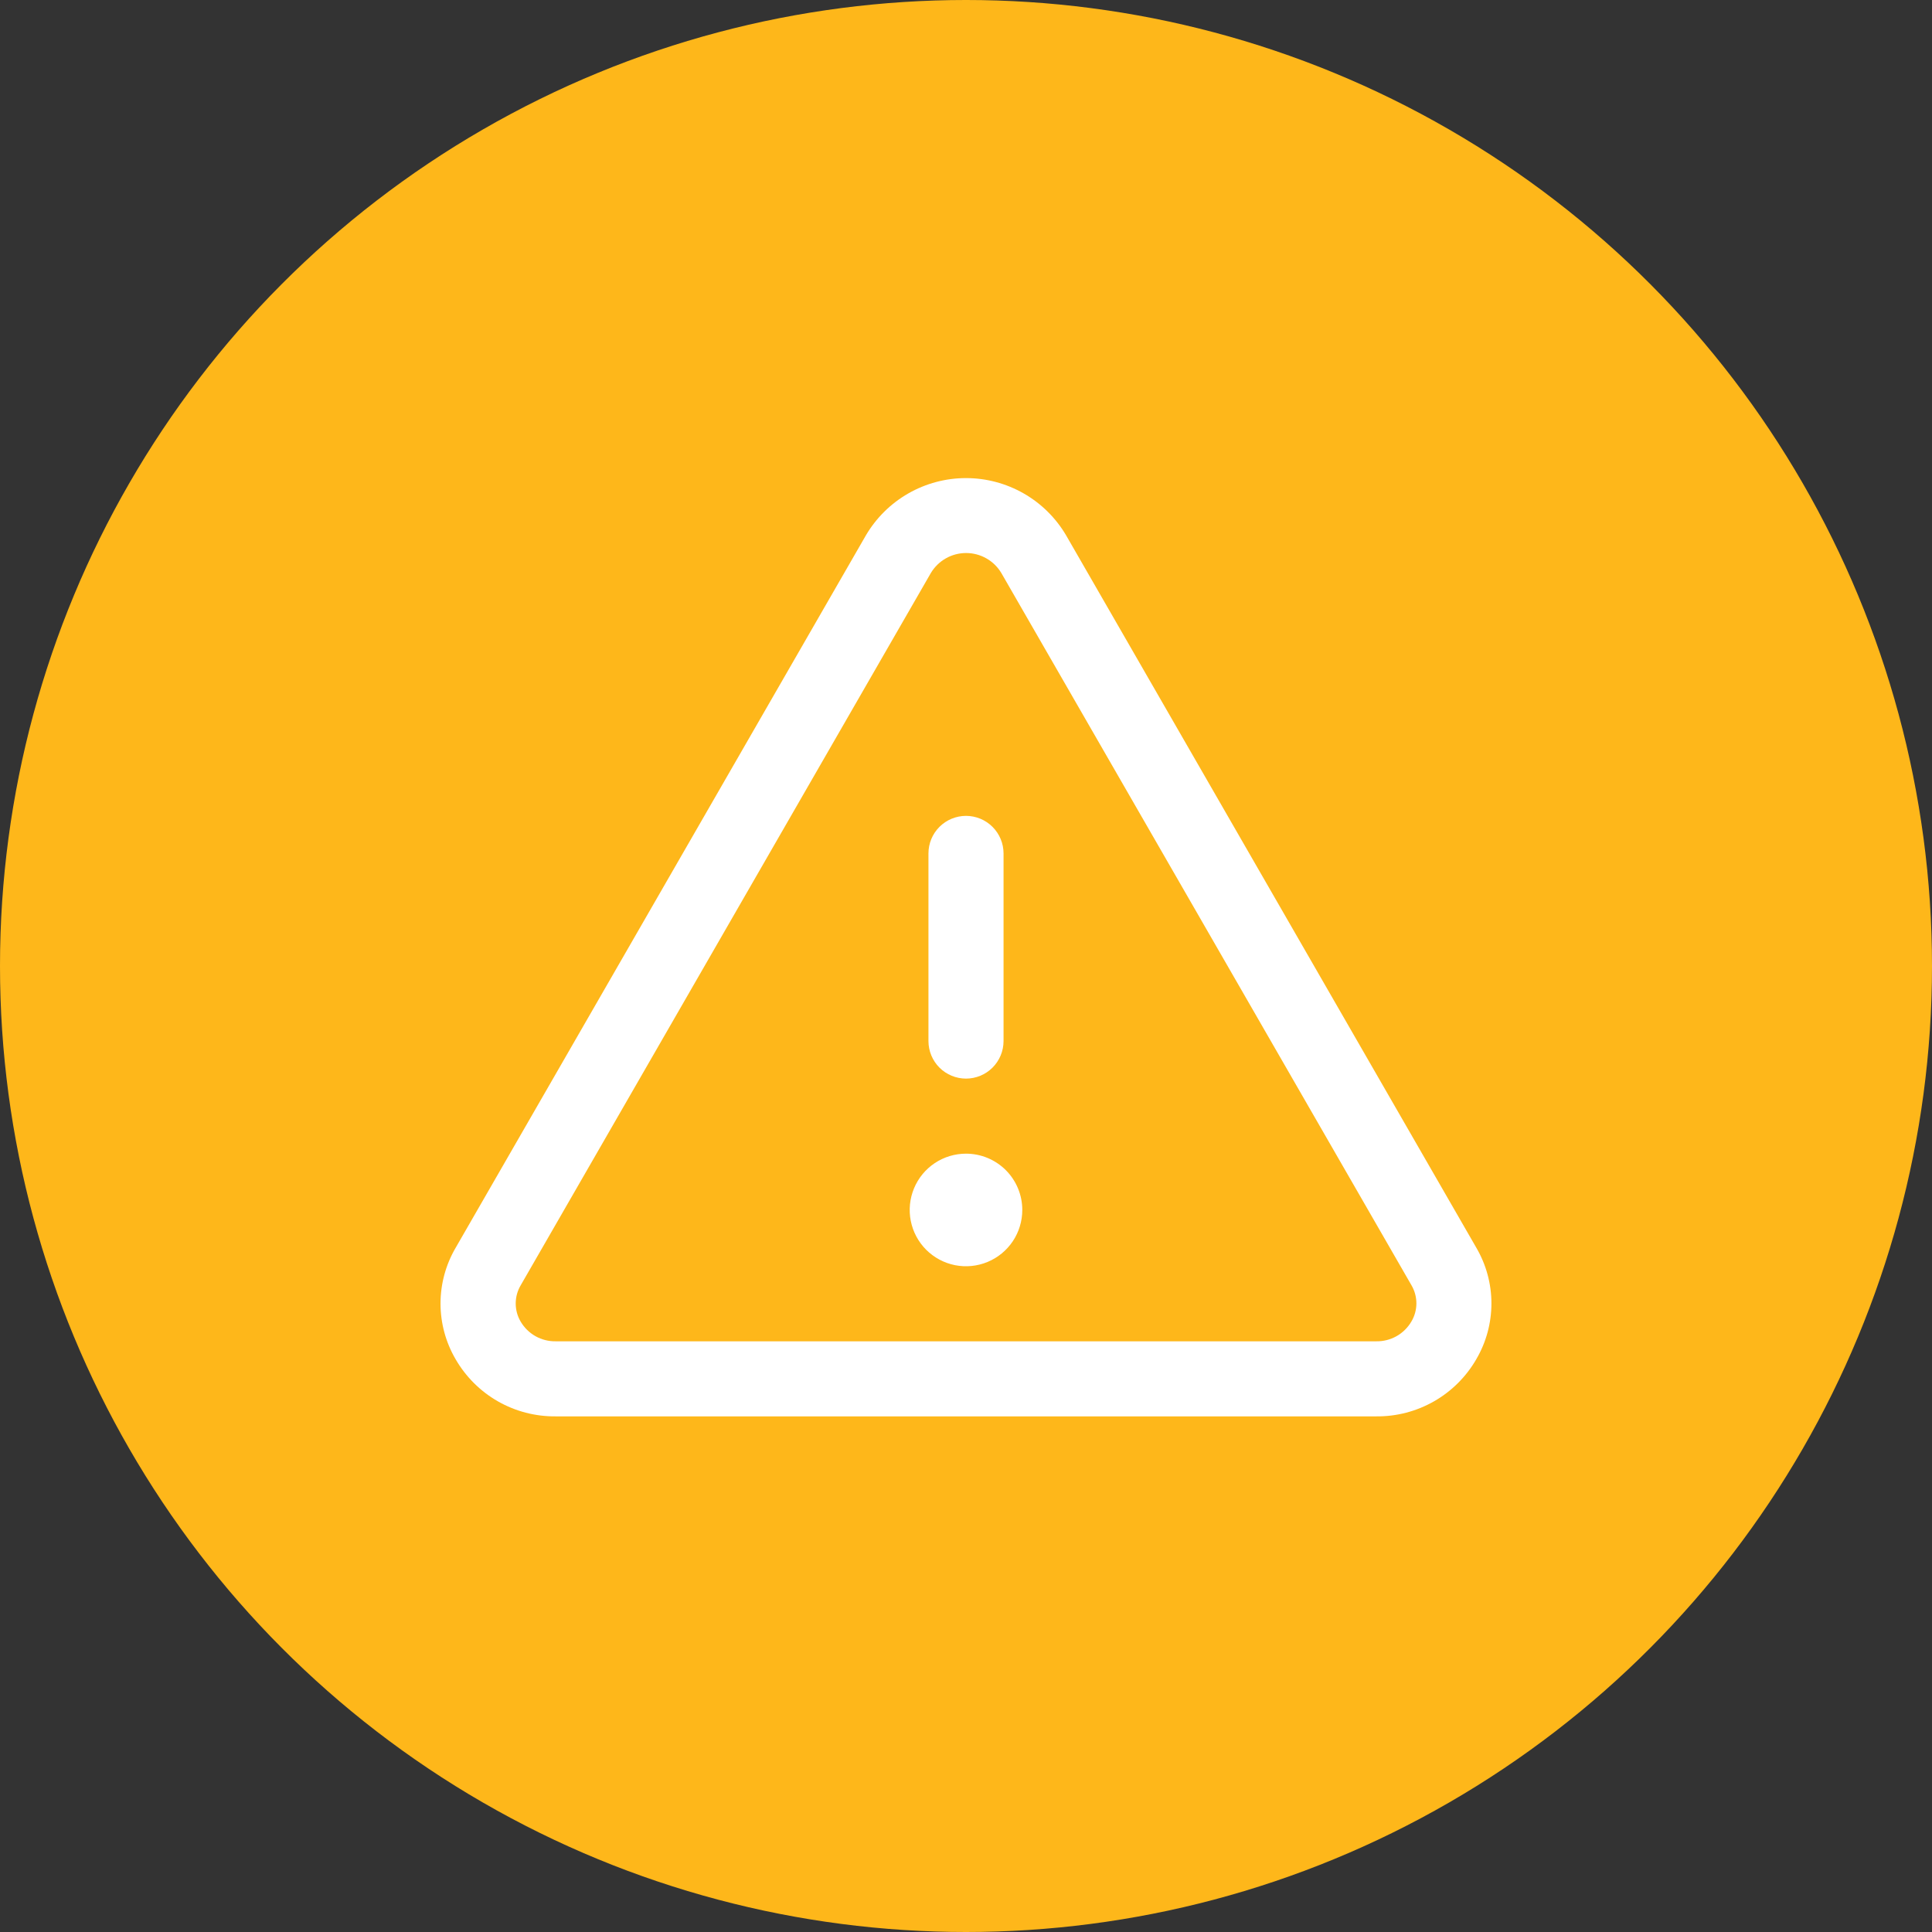
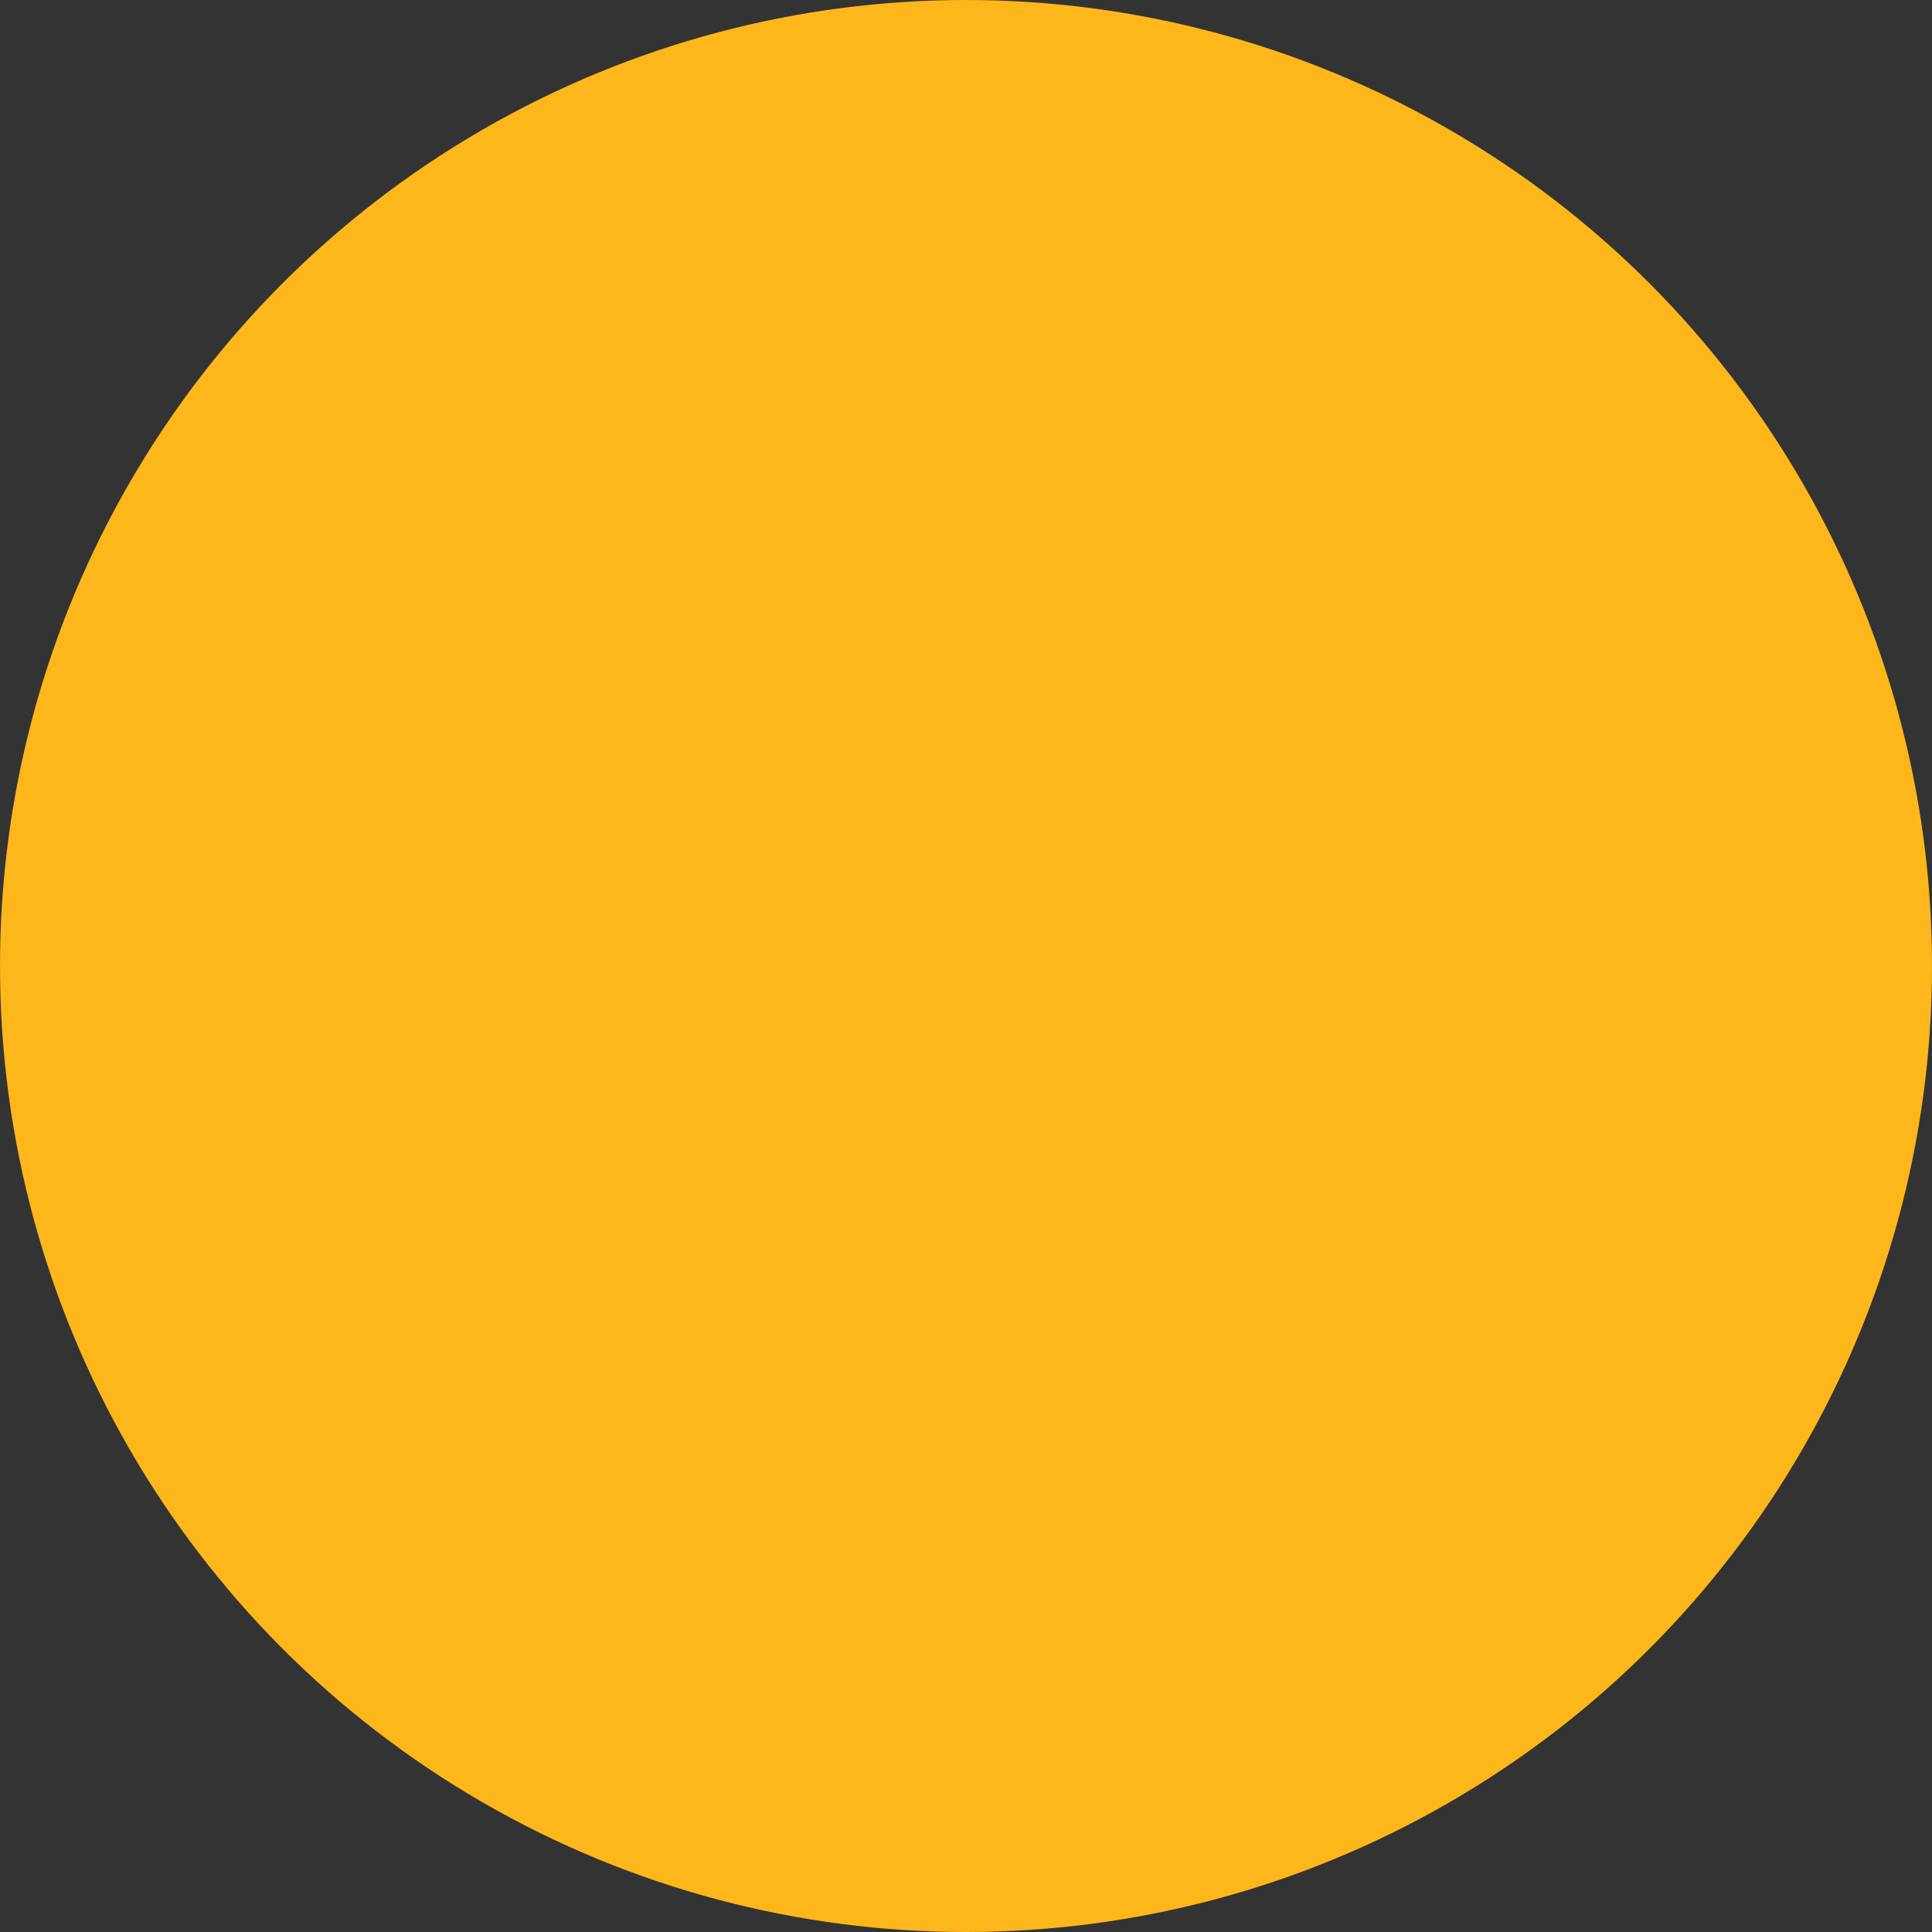
<svg xmlns="http://www.w3.org/2000/svg" width="74" height="74" viewBox="0 0 74 74" fill="none">
  <rect x="0" y="0" width="74" height="74" fill="#333333" stroke="none" />
  <circle cx="37" cy="37" r="37" fill="#FEB71A" />
-   <path d="M56.55 47.797L40.836 20.508C40.444 19.84 39.883 19.285 39.21 18.9C38.537 18.515 37.775 18.312 37 18.312C36.225 18.312 35.463 18.515 34.79 18.9C34.117 19.285 33.556 19.84 33.164 20.508L17.45 47.797C17.072 48.444 16.873 49.18 16.873 49.929C16.873 50.678 17.072 51.413 17.45 52.06C17.838 52.732 18.397 53.29 19.071 53.675C19.746 54.06 20.51 54.258 21.286 54.25H52.714C53.489 54.258 54.253 54.059 54.926 53.674C55.6 53.289 56.159 52.732 56.546 52.06C56.925 51.413 57.124 50.678 57.125 49.929C57.126 49.18 56.927 48.444 56.55 47.797ZM54.058 50.62C53.921 50.854 53.724 51.047 53.488 51.18C53.252 51.312 52.984 51.38 52.714 51.375H21.286C21.015 51.38 20.748 51.312 20.512 51.18C20.276 51.047 20.079 50.854 19.942 50.62C19.818 50.41 19.753 50.171 19.753 49.927C19.753 49.683 19.818 49.443 19.942 49.233L35.656 21.944C35.796 21.712 35.993 21.519 36.229 21.386C36.465 21.252 36.732 21.182 37.004 21.182C37.275 21.182 37.542 21.252 37.778 21.386C38.014 21.519 38.212 21.712 38.351 21.944L54.065 49.233C54.188 49.444 54.252 49.684 54.251 49.928C54.25 50.172 54.183 50.411 54.058 50.62ZM35.562 39.875V32.688C35.562 32.306 35.714 31.941 35.983 31.671C36.253 31.402 36.619 31.25 37 31.25C37.381 31.25 37.747 31.402 38.016 31.671C38.286 31.941 38.438 32.306 38.438 32.688V39.875C38.438 40.256 38.286 40.622 38.016 40.892C37.747 41.161 37.381 41.313 37 41.313C36.619 41.313 36.253 41.161 35.983 40.892C35.714 40.622 35.562 40.256 35.562 39.875ZM39.156 46.344C39.156 46.77 39.03 47.187 38.793 47.542C38.556 47.896 38.219 48.173 37.825 48.336C37.431 48.499 36.998 48.542 36.579 48.459C36.161 48.376 35.777 48.17 35.475 47.869C35.174 47.567 34.968 47.183 34.885 46.764C34.802 46.346 34.845 45.913 35.008 45.519C35.171 45.125 35.447 44.788 35.802 44.551C36.157 44.314 36.574 44.188 37 44.188C37.572 44.188 38.12 44.415 38.525 44.819C38.929 45.224 39.156 45.772 39.156 46.344Z" fill="white" />
</svg>